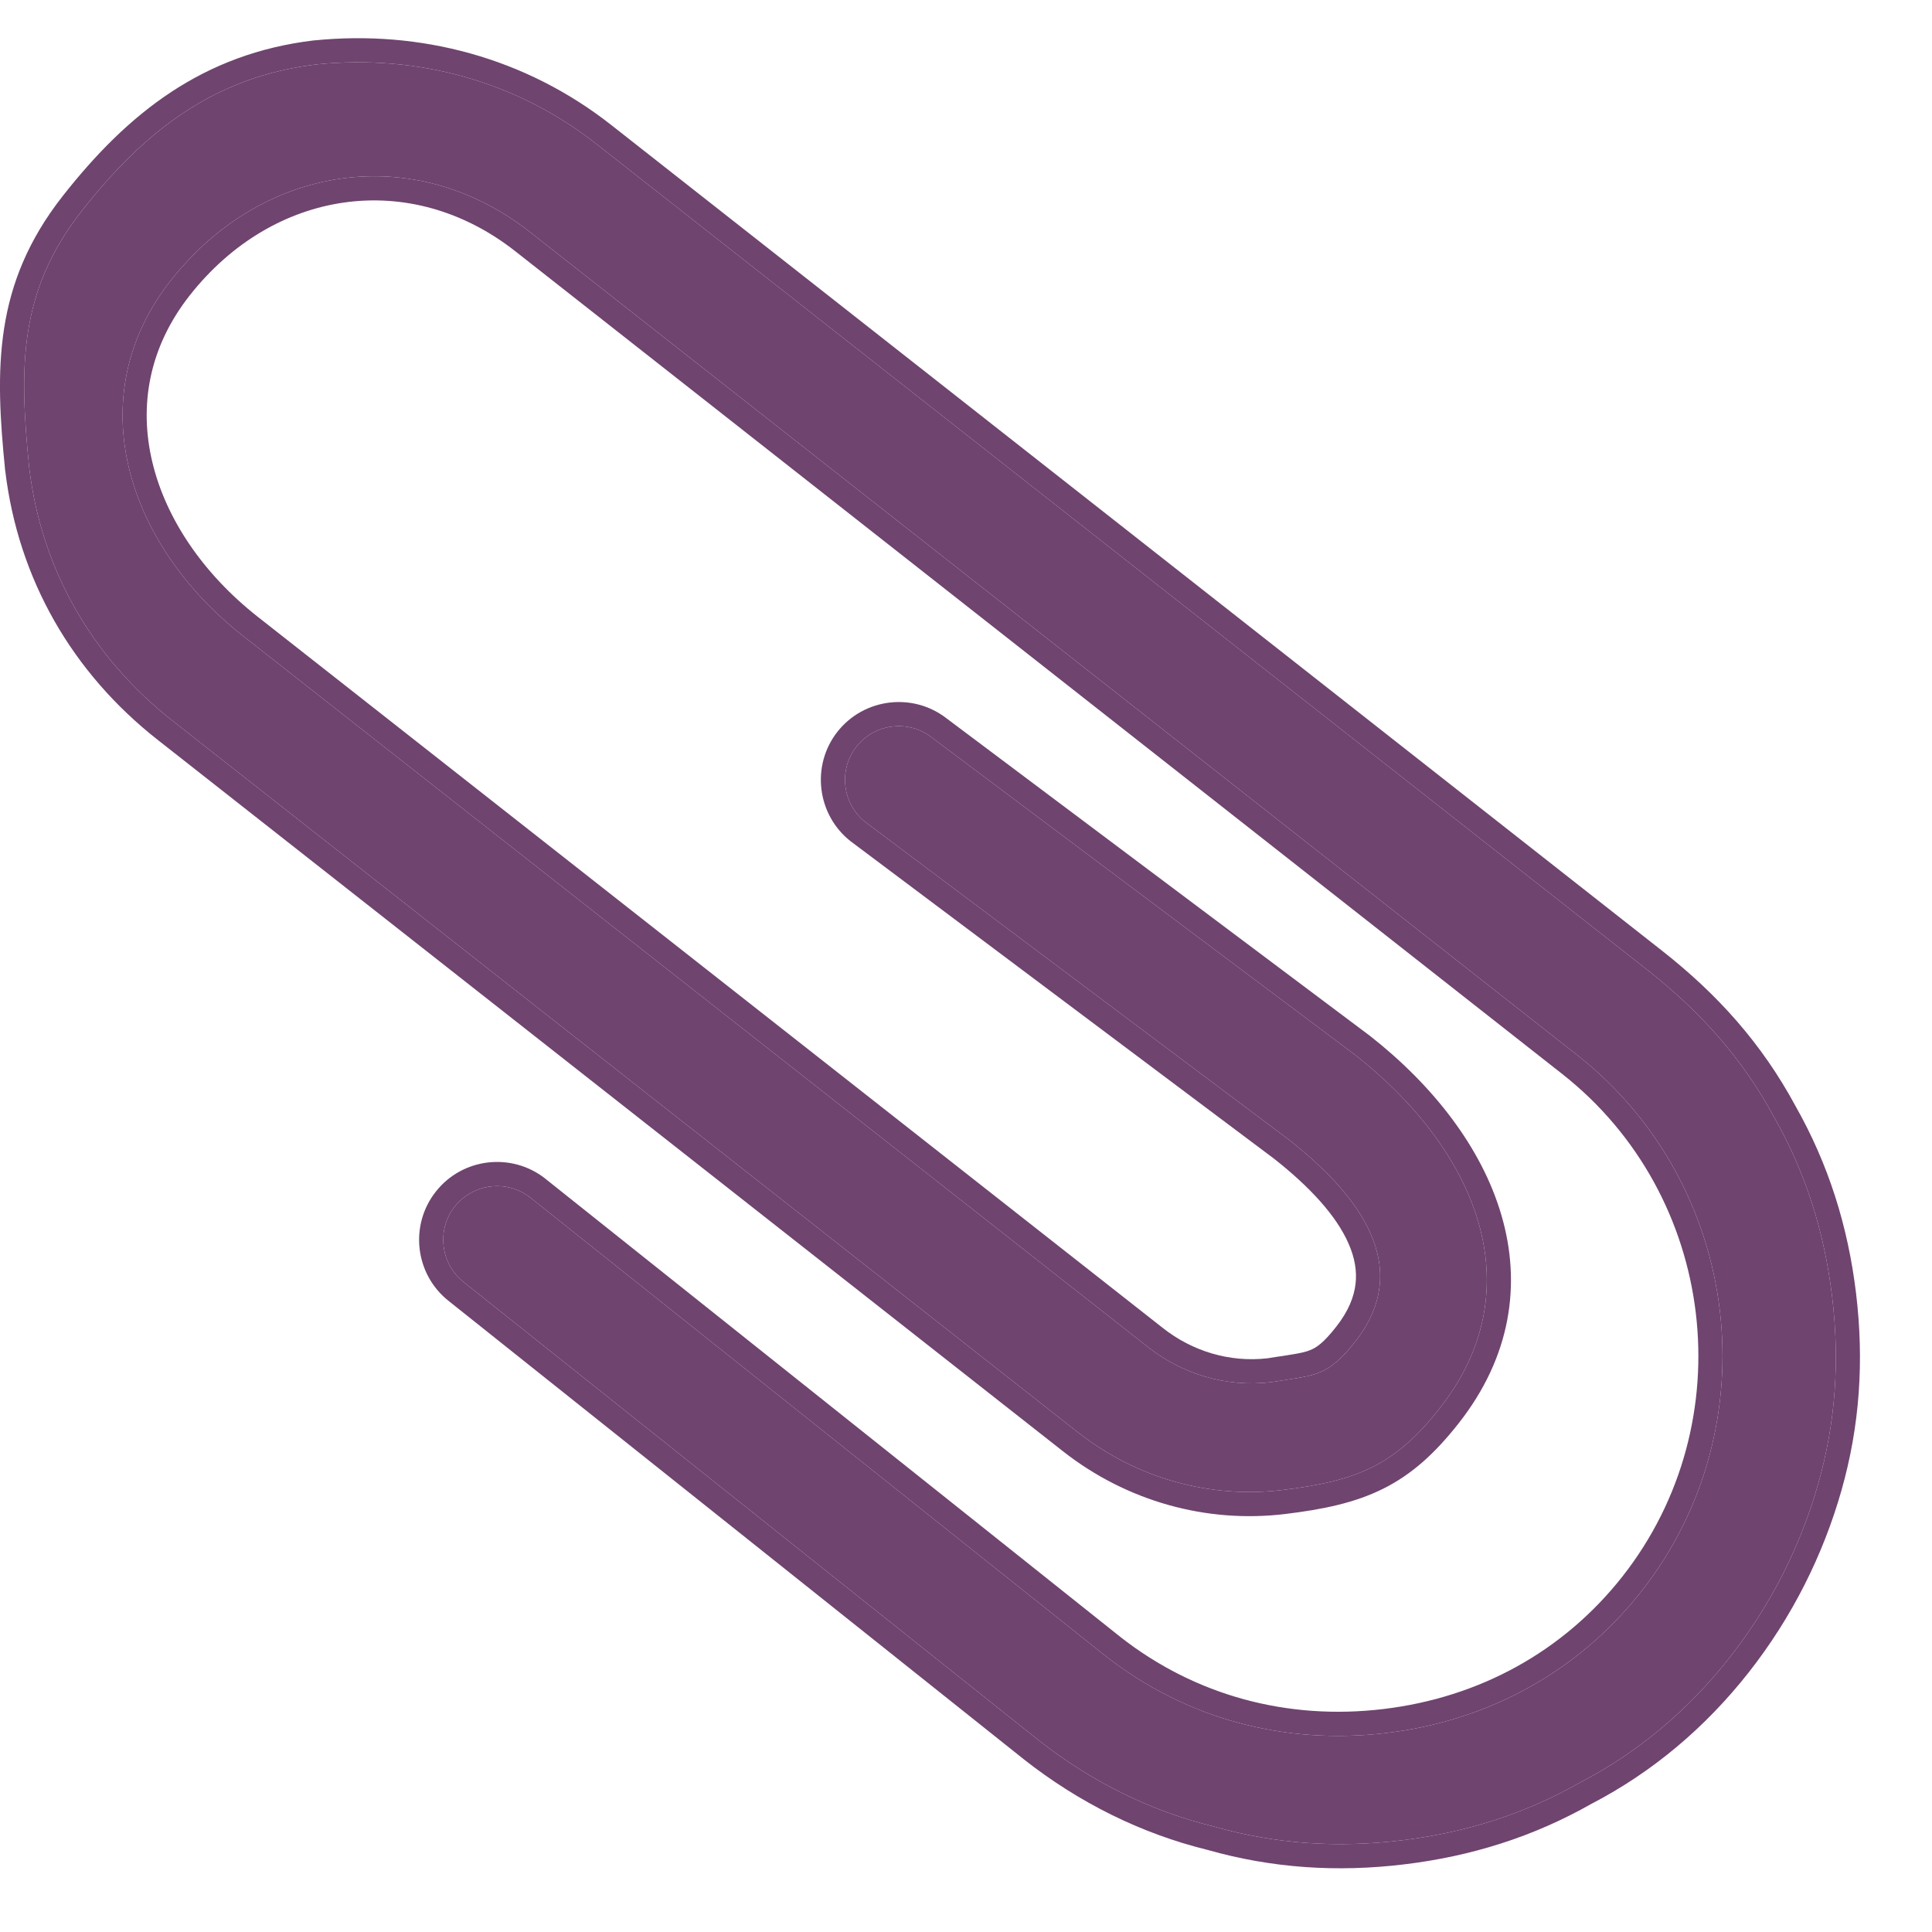
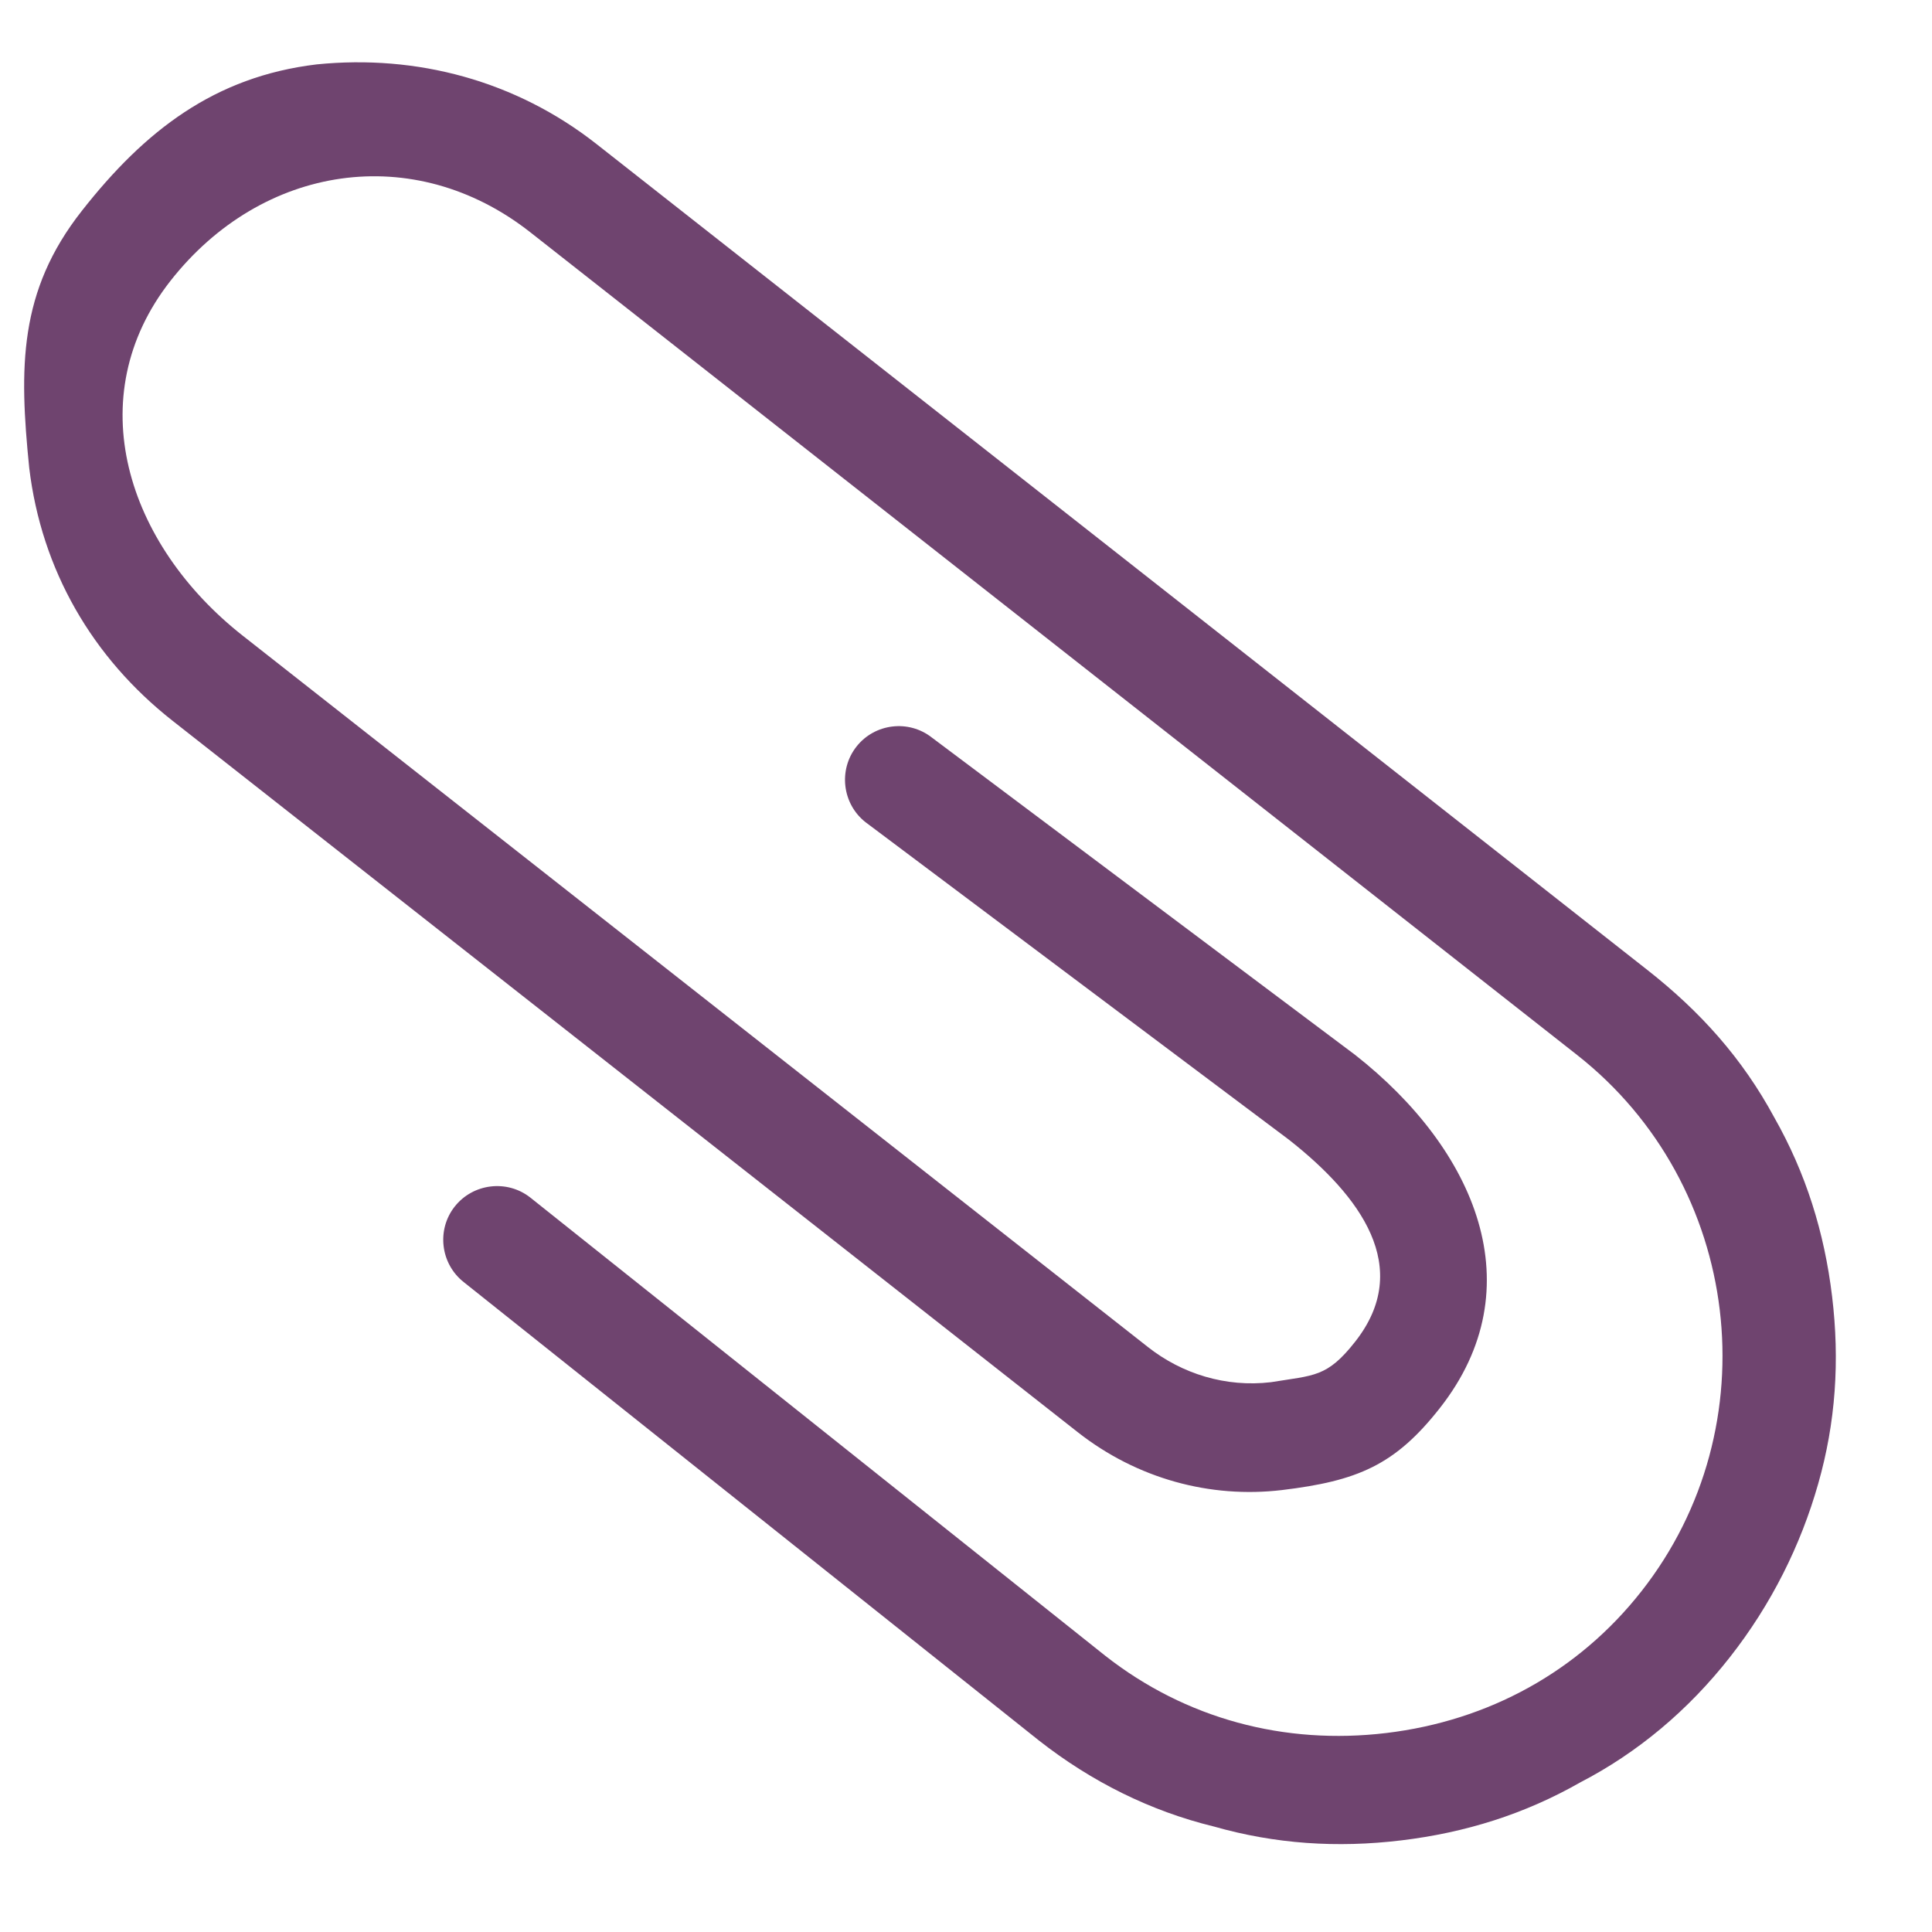
<svg xmlns="http://www.w3.org/2000/svg" width="24" height="24" viewBox="0 0 24 24" fill="none">
  <path d="M15.077 22.689C15.841 22.907 16.608 22.958 17.406 22.862C18.204 22.766 18.938 22.536 19.628 22.143C20.345 21.772 20.972 21.245 21.488 20.588C22.004 19.931 22.369 19.197 22.586 18.433C22.804 17.67 22.855 16.902 22.759 16.105C22.663 15.307 22.433 14.573 22.041 13.882C21.643 13.145 21.121 12.565 20.464 12.049L7.407 1.787C6.408 1.003 5.179 0.674 3.933 0.8C2.666 0.952 1.8 1.621 1.016 2.62C0.231 3.618 0.237 4.566 0.363 5.812C0.515 7.079 1.145 8.169 2.144 8.954L13.388 17.791C14.124 18.369 15.034 18.616 15.925 18.51C16.864 18.397 17.329 18.201 17.886 17.492C19.063 15.995 18.333 14.282 16.835 13.105L11.577 9.163C11.288 8.935 10.866 8.986 10.639 9.275C10.412 9.564 10.463 9.986 10.751 10.213L16.009 14.156C16.903 14.858 17.558 15.747 16.835 16.666C16.484 17.113 16.325 17.082 15.789 17.17C15.226 17.237 14.681 17.065 14.261 16.734L3.017 7.898C1.572 6.762 0.984 4.932 2.119 3.487C3.255 2.042 5.142 1.75 6.587 2.885L19.591 13.105C21.641 14.716 22.001 17.718 20.39 19.768C19.606 20.766 18.489 21.376 17.222 21.528C15.955 21.68 14.726 21.351 13.728 20.567L6.587 14.876C6.298 14.649 5.876 14.7 5.648 14.989C5.421 15.278 5.472 15.7 5.761 15.927L12.902 21.618C13.559 22.134 14.293 22.498 15.077 22.689Z" fill="#6F446F" />
-   <path fill-rule="evenodd" clip-rule="evenodd" d="M3.933 0.8C5.179 0.674 6.408 1.003 7.407 1.787L20.464 12.049C21.121 12.565 21.643 13.145 22.041 13.882C22.433 14.573 22.663 15.307 22.759 16.105C22.855 16.902 22.804 17.67 22.586 18.433C22.369 19.197 22.004 19.931 21.488 20.588C20.972 21.245 20.345 21.772 19.628 22.143C18.938 22.536 18.204 22.766 17.406 22.862C16.608 22.958 15.841 22.907 15.077 22.689C14.293 22.498 13.559 22.134 12.902 21.618L5.761 15.927C5.472 15.7 5.421 15.278 5.648 14.989C5.876 14.7 6.298 14.649 6.587 14.876L13.728 20.567C14.726 21.351 15.955 21.68 17.222 21.528C18.489 21.376 19.606 20.766 20.39 19.768C22.001 17.718 21.641 14.716 19.591 13.105L6.587 2.885C5.142 1.75 3.255 2.042 2.119 3.487C0.984 4.932 1.572 6.762 3.017 7.898L14.261 16.734C14.681 17.065 15.226 17.237 15.789 17.17C15.855 17.159 15.915 17.15 15.971 17.142C16.367 17.082 16.527 17.058 16.835 16.666C17.558 15.747 16.903 14.858 16.009 14.156L10.751 10.213C10.463 9.986 10.412 9.564 10.639 9.275C10.866 8.986 11.288 8.935 11.577 9.163L16.835 13.105C18.333 14.282 19.063 15.995 17.886 17.492C17.329 18.201 16.864 18.397 15.925 18.51C15.034 18.616 14.124 18.369 13.388 17.791L2.144 8.954C1.145 8.169 0.515 7.079 0.363 5.812C0.237 4.566 0.231 3.618 1.016 2.62C1.8 1.621 2.666 0.952 3.933 0.8ZM11.76 8.925L17.021 12.87C17.802 13.484 18.406 14.255 18.651 15.095C18.901 15.948 18.771 16.852 18.122 17.678C17.826 18.055 17.538 18.316 17.183 18.493C16.833 18.668 16.441 18.75 15.961 18.808C14.991 18.924 14.001 18.654 13.203 18.027L1.958 9.19C0.899 8.358 0.227 7.197 0.065 5.848L0.064 5.843C-0.063 4.583 -0.081 3.53 0.78 2.434C1.593 1.399 2.524 0.667 3.897 0.502L3.903 0.502C5.222 0.369 6.53 0.717 7.592 1.552L20.65 11.813C21.333 12.35 21.883 12.959 22.303 13.737C22.715 14.464 22.957 15.236 23.057 16.069V16.069M23.057 16.069C23.157 16.903 23.104 17.711 22.875 18.516C22.647 19.316 22.265 20.085 21.724 20.774C21.184 21.461 20.526 22.015 19.771 22.407C19.045 22.819 18.274 23.06 17.442 23.16C16.61 23.26 15.803 23.208 15 22.98C14.174 22.777 13.404 22.394 12.717 21.854L12.715 21.852L5.576 16.163L5.575 16.162C5.156 15.833 5.083 15.223 5.413 14.804C5.742 14.384 6.353 14.311 6.772 14.64L6.774 14.642L13.913 20.331L13.914 20.332C14.848 21.065 15.996 21.373 17.187 21.23C18.378 21.087 19.421 20.516 20.155 19.583C21.663 17.664 21.325 14.849 19.406 13.341L6.401 3.121C5.096 2.095 3.395 2.348 2.355 3.672C1.847 4.319 1.726 5.043 1.892 5.739C2.059 6.442 2.523 7.128 3.202 7.662L14.447 16.498C14.807 16.782 15.27 16.928 15.747 16.873C15.823 16.86 15.88 16.852 15.93 16.845C15.981 16.837 16.026 16.83 16.078 16.821C16.167 16.806 16.225 16.792 16.272 16.773C16.352 16.742 16.439 16.685 16.599 16.481C16.751 16.288 16.82 16.111 16.839 15.95C16.858 15.789 16.829 15.623 16.753 15.45C16.598 15.094 16.26 14.735 15.827 14.394L10.566 10.45C10.147 10.12 10.074 9.509 10.403 9.09C10.732 8.672 11.341 8.598 11.76 8.925" fill="#6F446F" />
</svg>